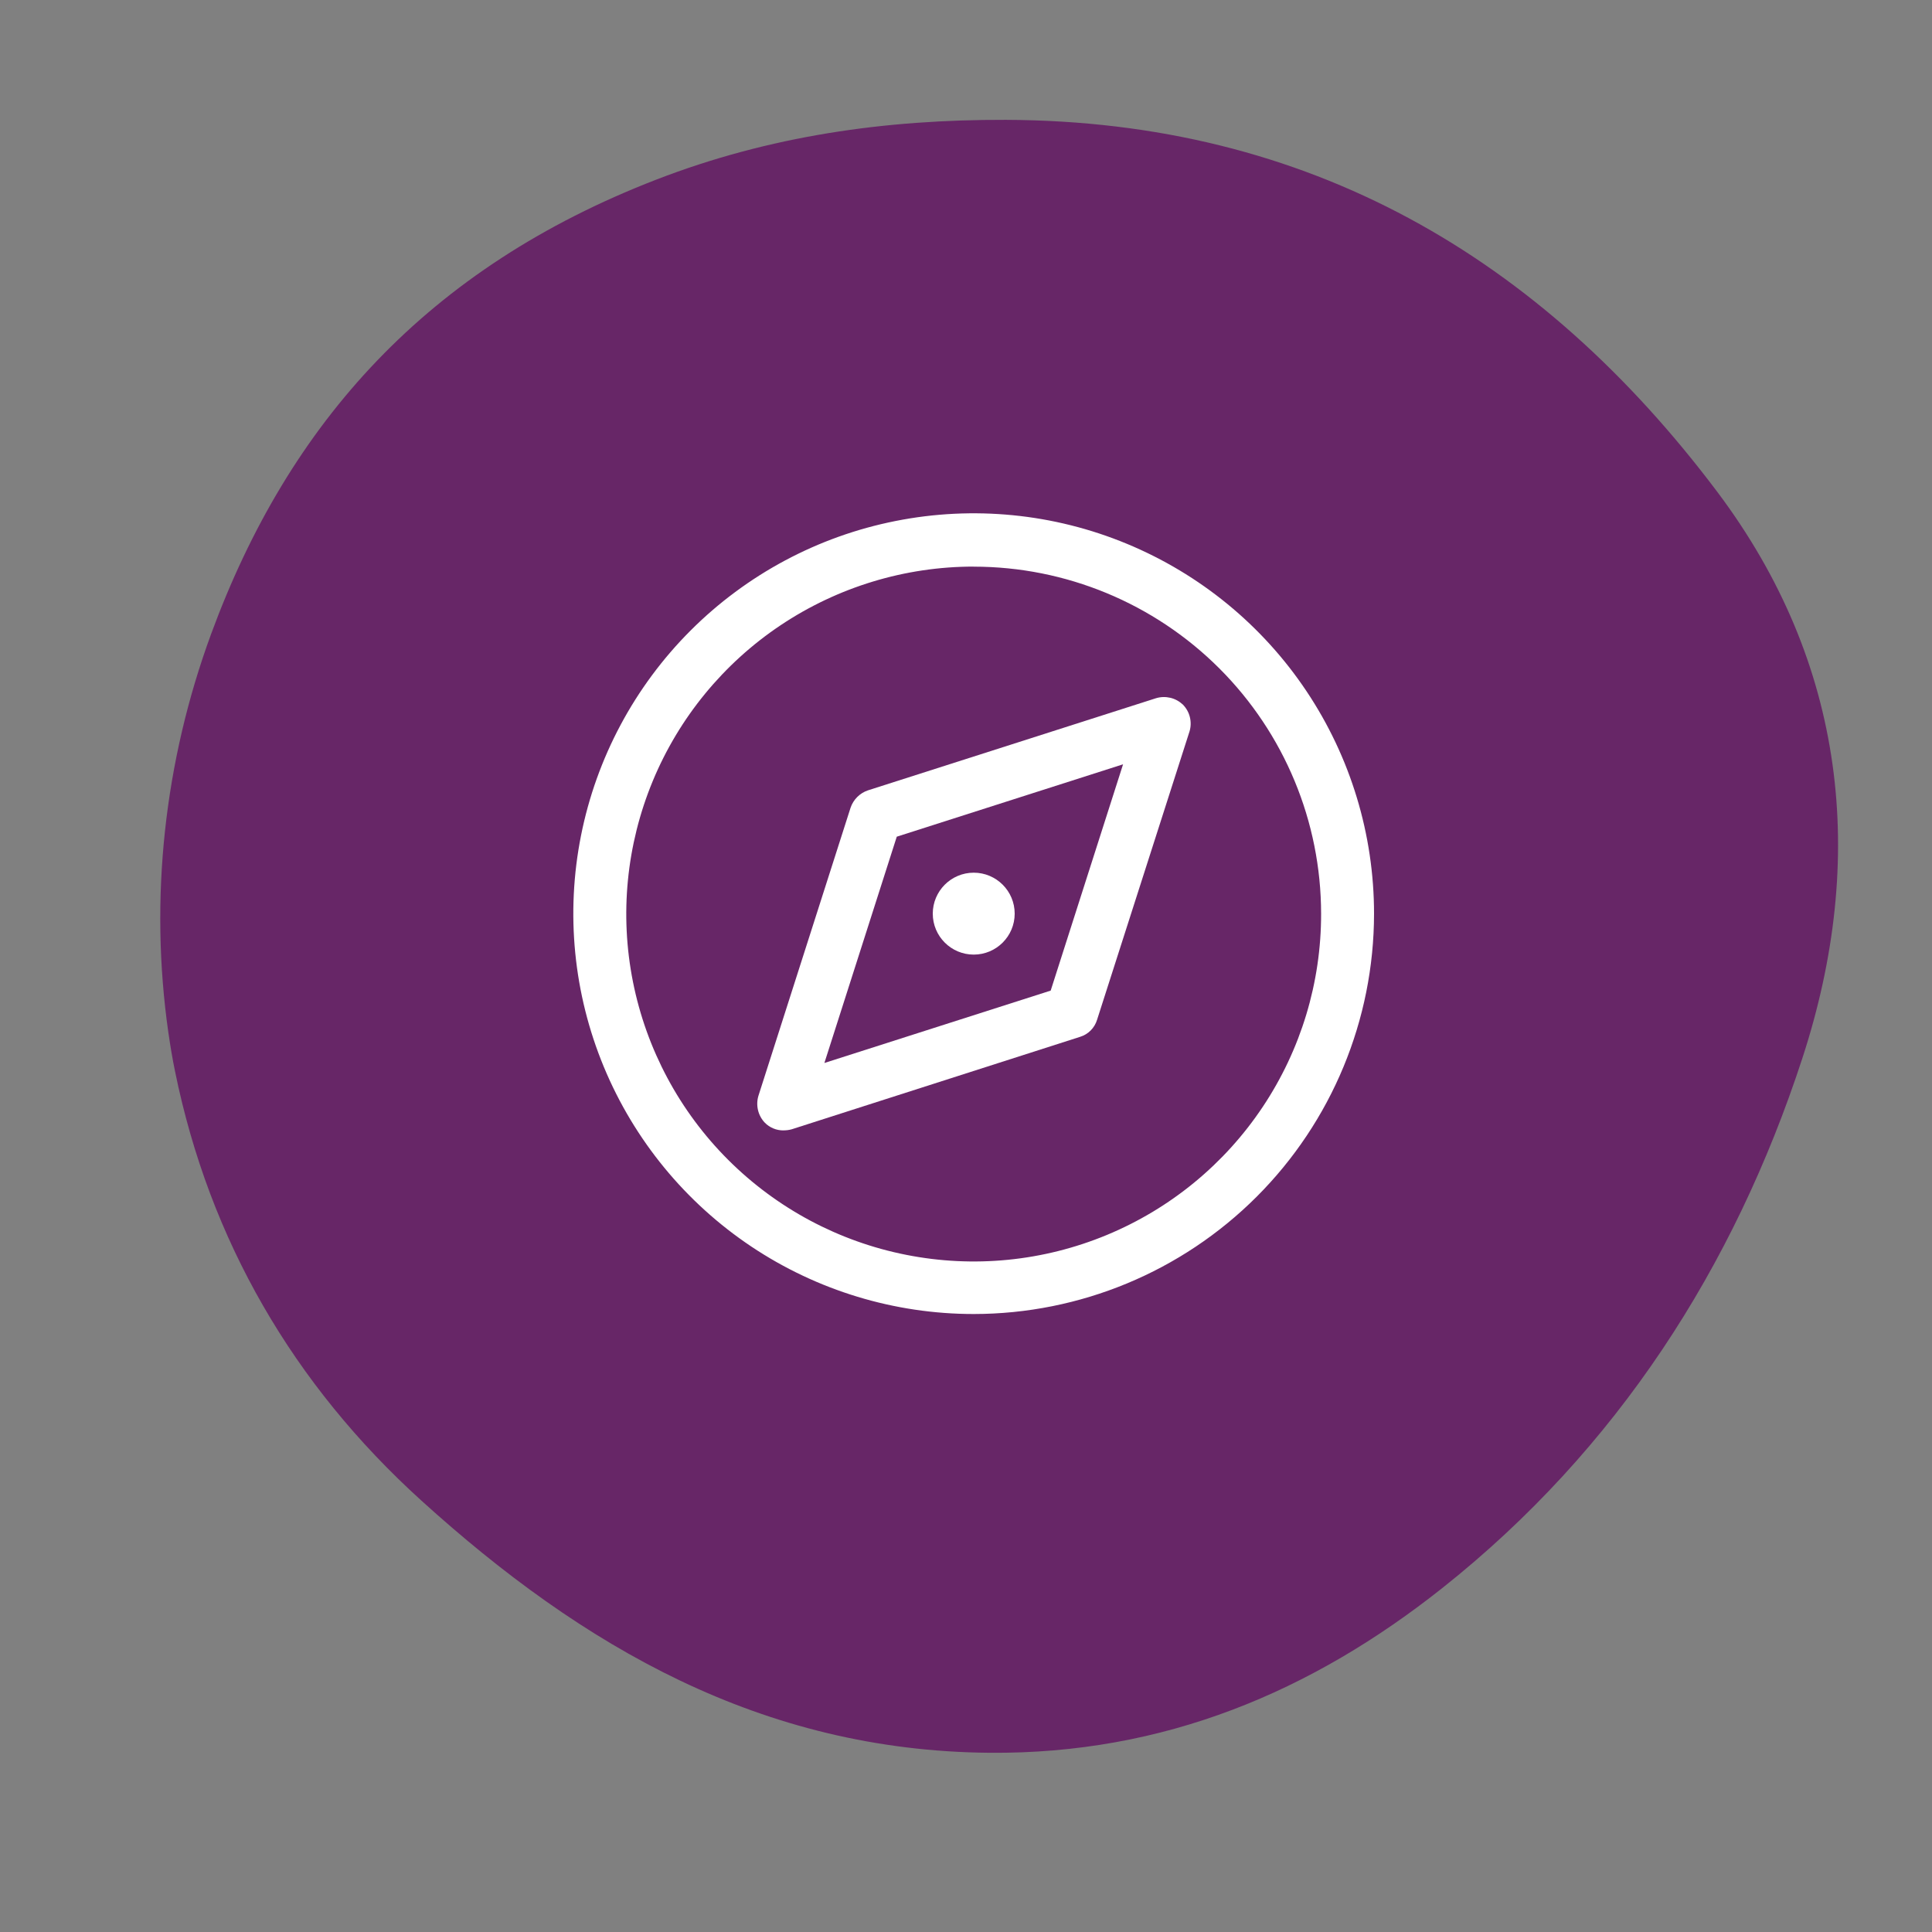
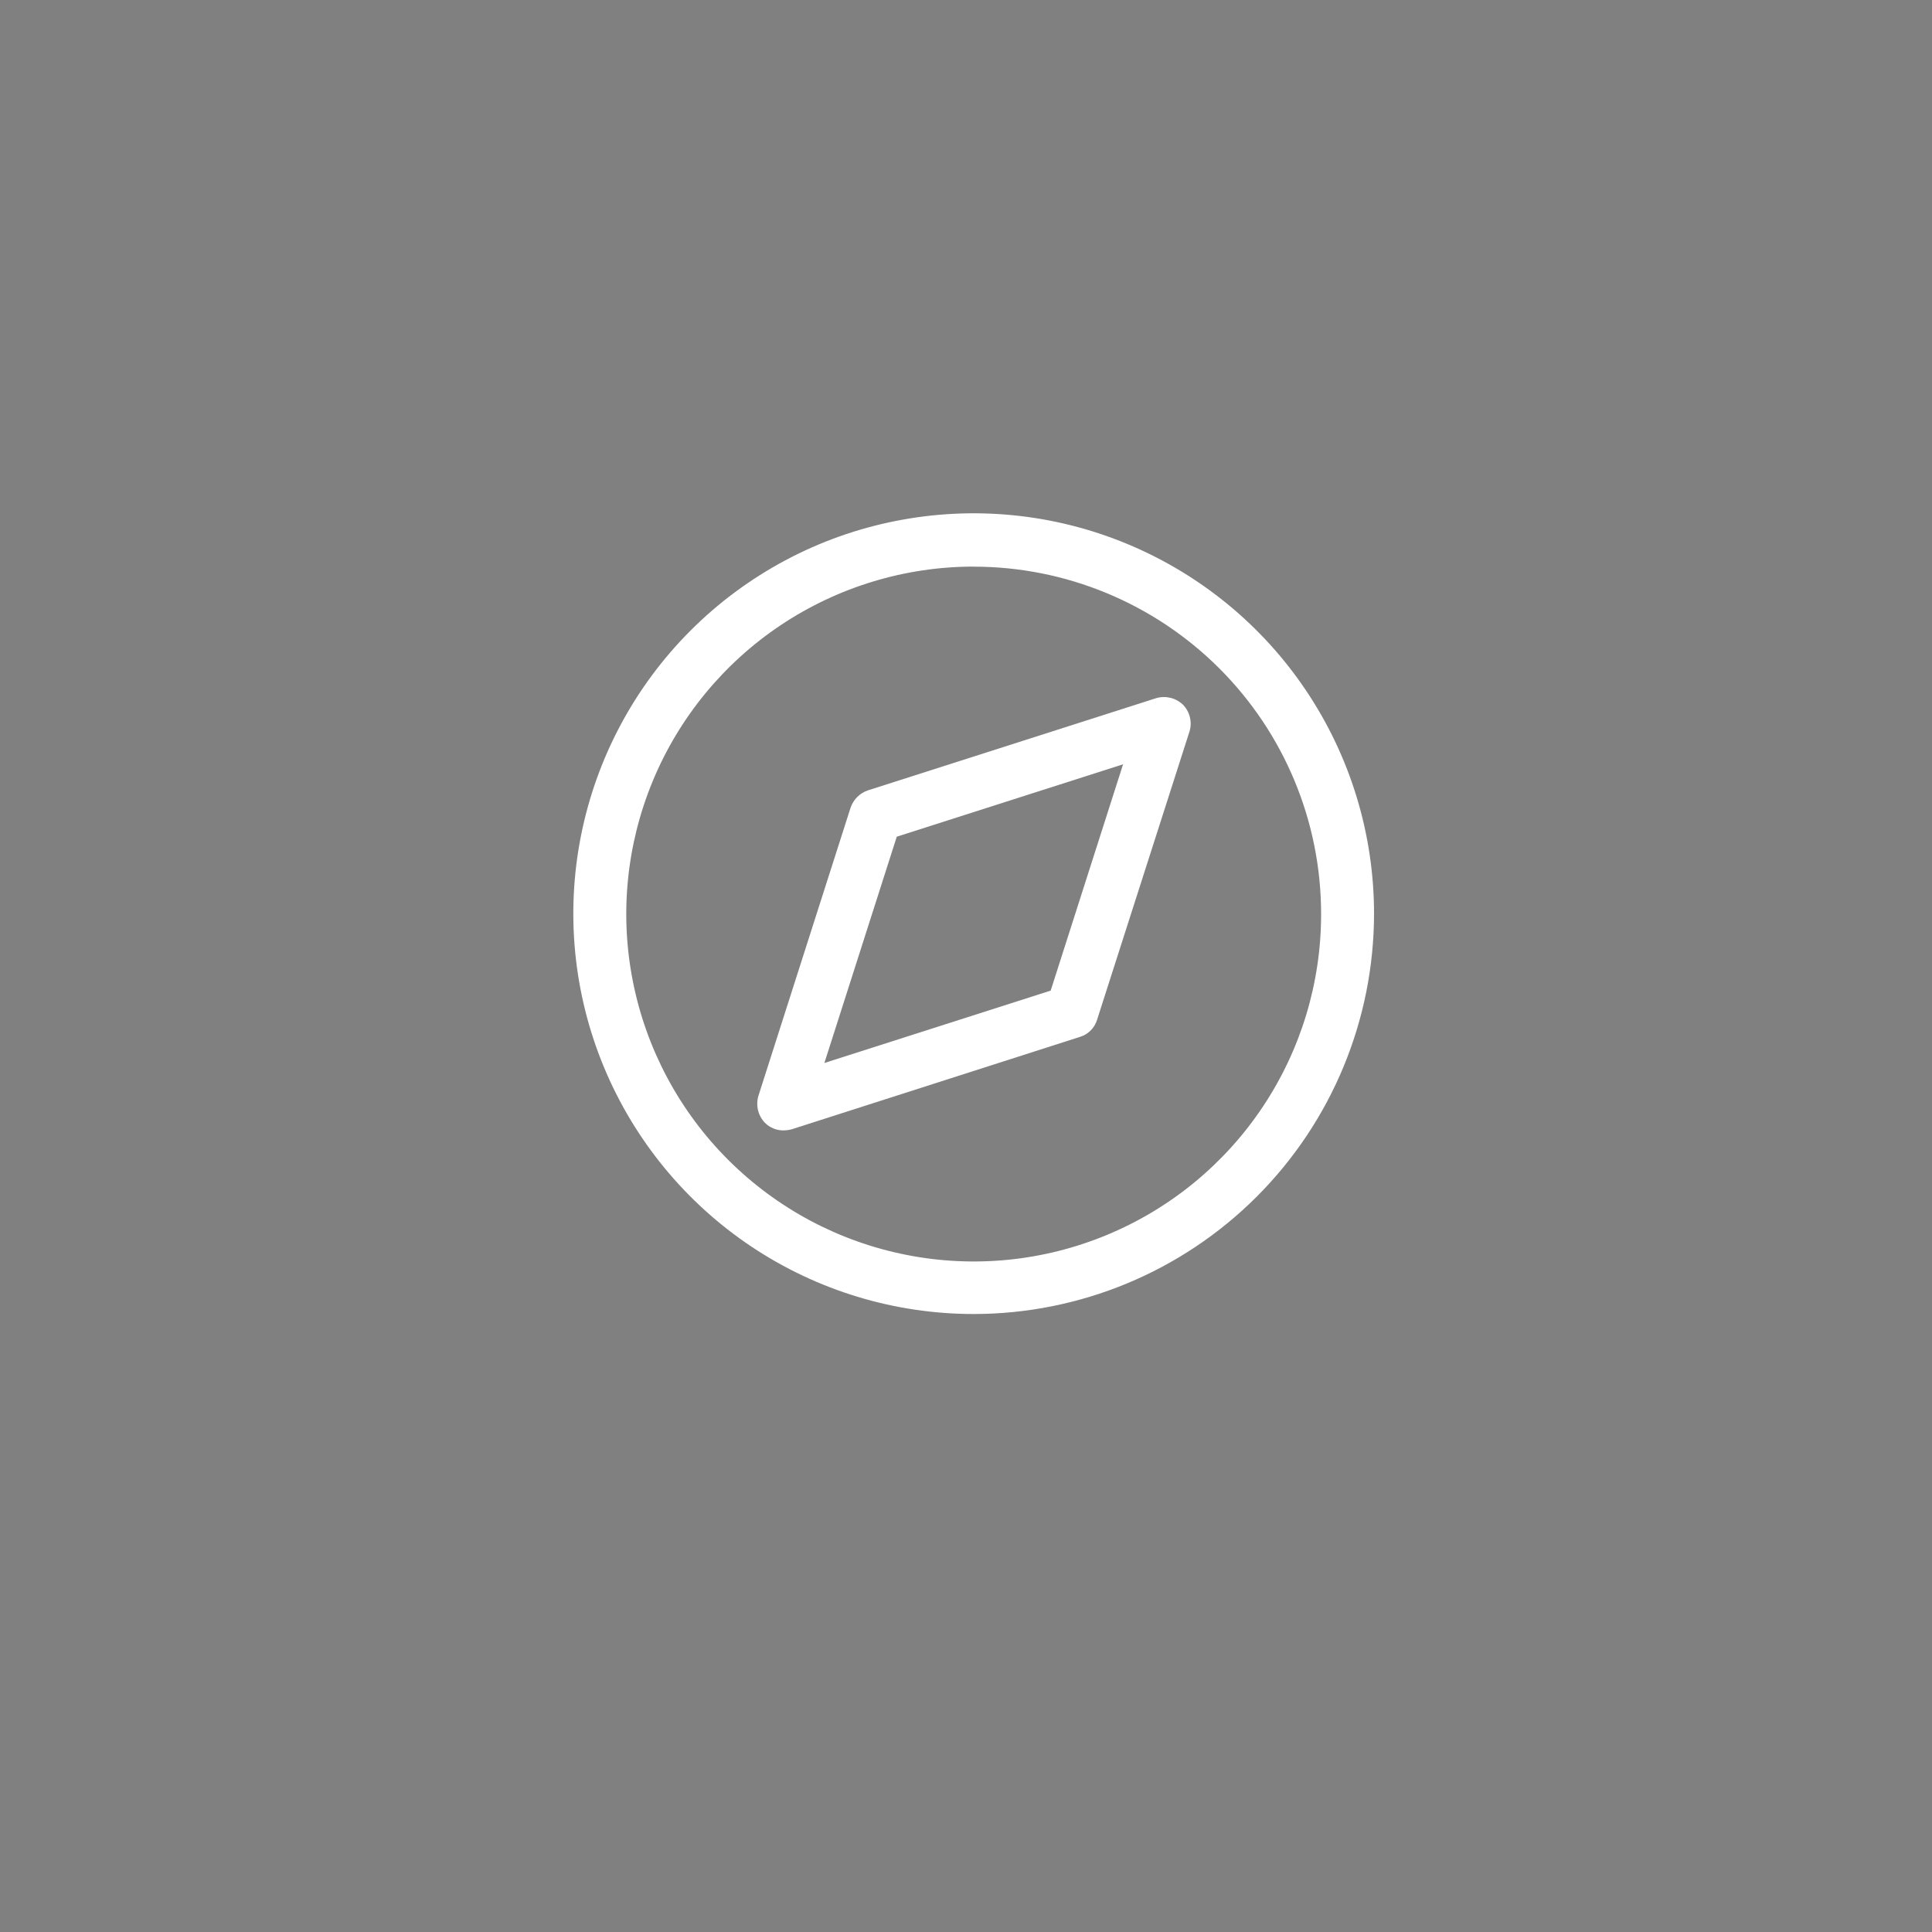
<svg xmlns="http://www.w3.org/2000/svg" id="Layer_1" data-name="Layer 1" viewBox="0 0 300 300">
  <rect x="0" y="0" width="300" height="300" fill="#808080" stroke="none" />
-   <path d="M26.15,160.38c-2.99-20.84-.63-42.16,6.63-61.93,12.1-32.92,33.68-56.85,69.13-70.56,17.59-6.8,35.53-9.34,54.28-9.28,46.98.17,83.02,21.28,110.45,57.74,19.97,26.55,23.37,56.93,13.22,88-10.61,32.49-28.8,60.71-55.81,82.17-20.38,16.19-43.35,25.88-70.4,25.65-35.42-.3-63.23-16.51-88.22-39.16-19.85-17.99-32.9-40.41-38.25-66.65-.41-1.99-.74-3.99-1.03-5.99Z" fill="#672667" stroke-width="0" />
  <g>
    <path d="M151.2,87.98c-10.67,0-21.1,3.17-29.98,9.1-8.87,5.93-15.79,14.36-19.87,24.22-4.08,9.86-5.15,20.71-3.06,31.18,2.09,10.47,7.23,20.08,14.78,27.62,7.55,7.54,17.17,12.68,27.64,14.75,10.47,2.08,21.32,1,31.17-3.09,9.86-4.09,18.28-11.01,24.2-19.89,5.92-8.88,9.08-19.31,9.06-29.99-.01-14.3-5.7-28-15.82-38.11-10.12-10.1-23.83-15.78-38.13-15.78ZM151.2,204.04c-12.3,0-24.32-3.65-34.54-10.48-10.22-6.83-18.19-16.54-22.9-27.9-4.71-11.36-5.94-23.86-3.54-35.92,2.4-12.06,8.32-23.14,17.01-31.83,8.69-8.69,19.77-14.62,31.83-17.01,12.06-2.4,24.56-1.17,35.92,3.54,11.36,4.71,21.07,12.67,27.9,22.9,6.83,10.22,10.48,22.24,10.48,34.54-.01,16.48-6.57,32.29-18.22,43.94-11.66,11.66-27.46,18.21-43.94,18.22Z" fill="#fff" stroke-width="0" />
    <path d="M139.25,129.92l-11.24,35.14,35.14-11.24,11.24-35.14-35.14,11.24ZM121.65,175.53c-.54,0-1.08-.1-1.57-.31-.5-.21-.95-.51-1.33-.9-.52-.55-.88-1.22-1.05-1.95-.17-.73-.15-1.5.07-2.22l14.31-44.74c.21-.62.57-1.19,1.03-1.65.47-.47,1.03-.82,1.65-1.03l44.74-14.31c.72-.22,1.48-.24,2.22-.07.73.17,1.4.54,1.95,1.05.53.54.91,1.21,1.09,1.94.18.73.17,1.5-.05,2.23l-14.36,44.79c-.19.62-.53,1.19-.99,1.65-.46.46-1.02.8-1.65.99l-44.79,14.36c-.41.11-.84.17-1.26.16Z" fill="#fff" stroke-width="0" />
-     <path d="M151.2,148.23c3.51,0,6.36-2.85,6.36-6.36s-2.85-6.36-6.36-6.36-6.36,2.85-6.36,6.36,2.85,6.36,6.36,6.36Z" fill="#fff" stroke-width="0" />
  </g>
</svg>